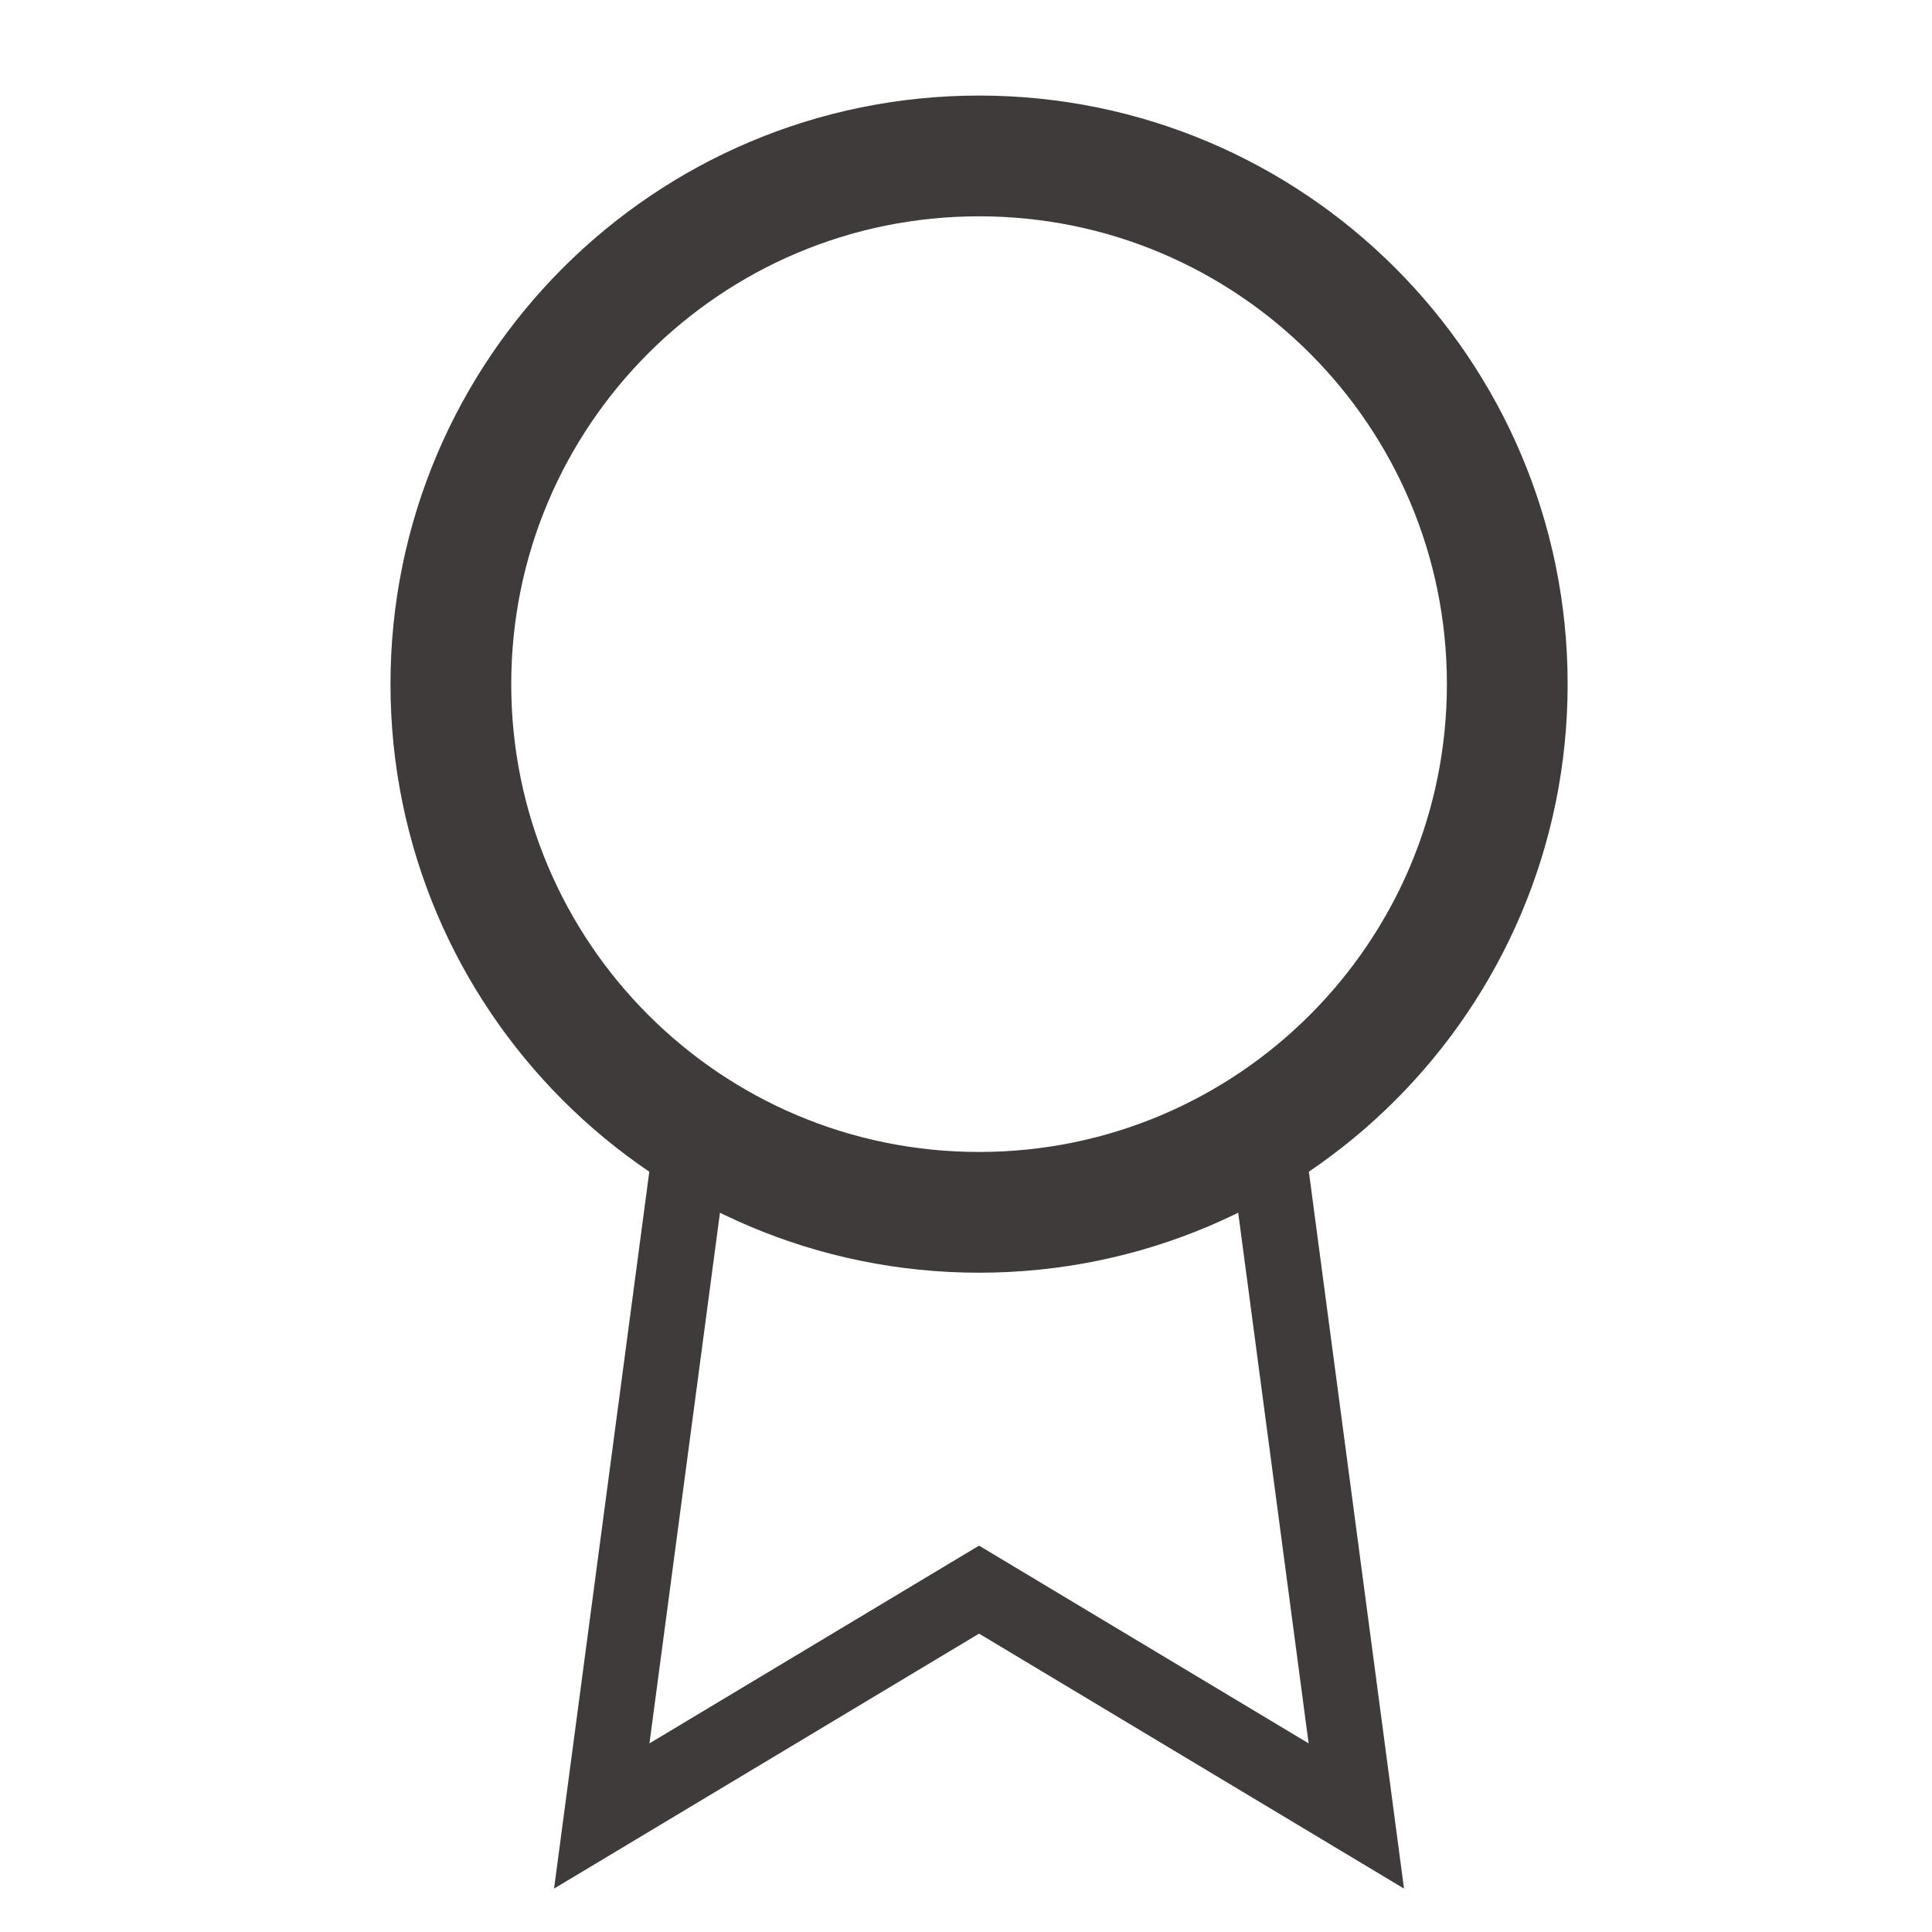
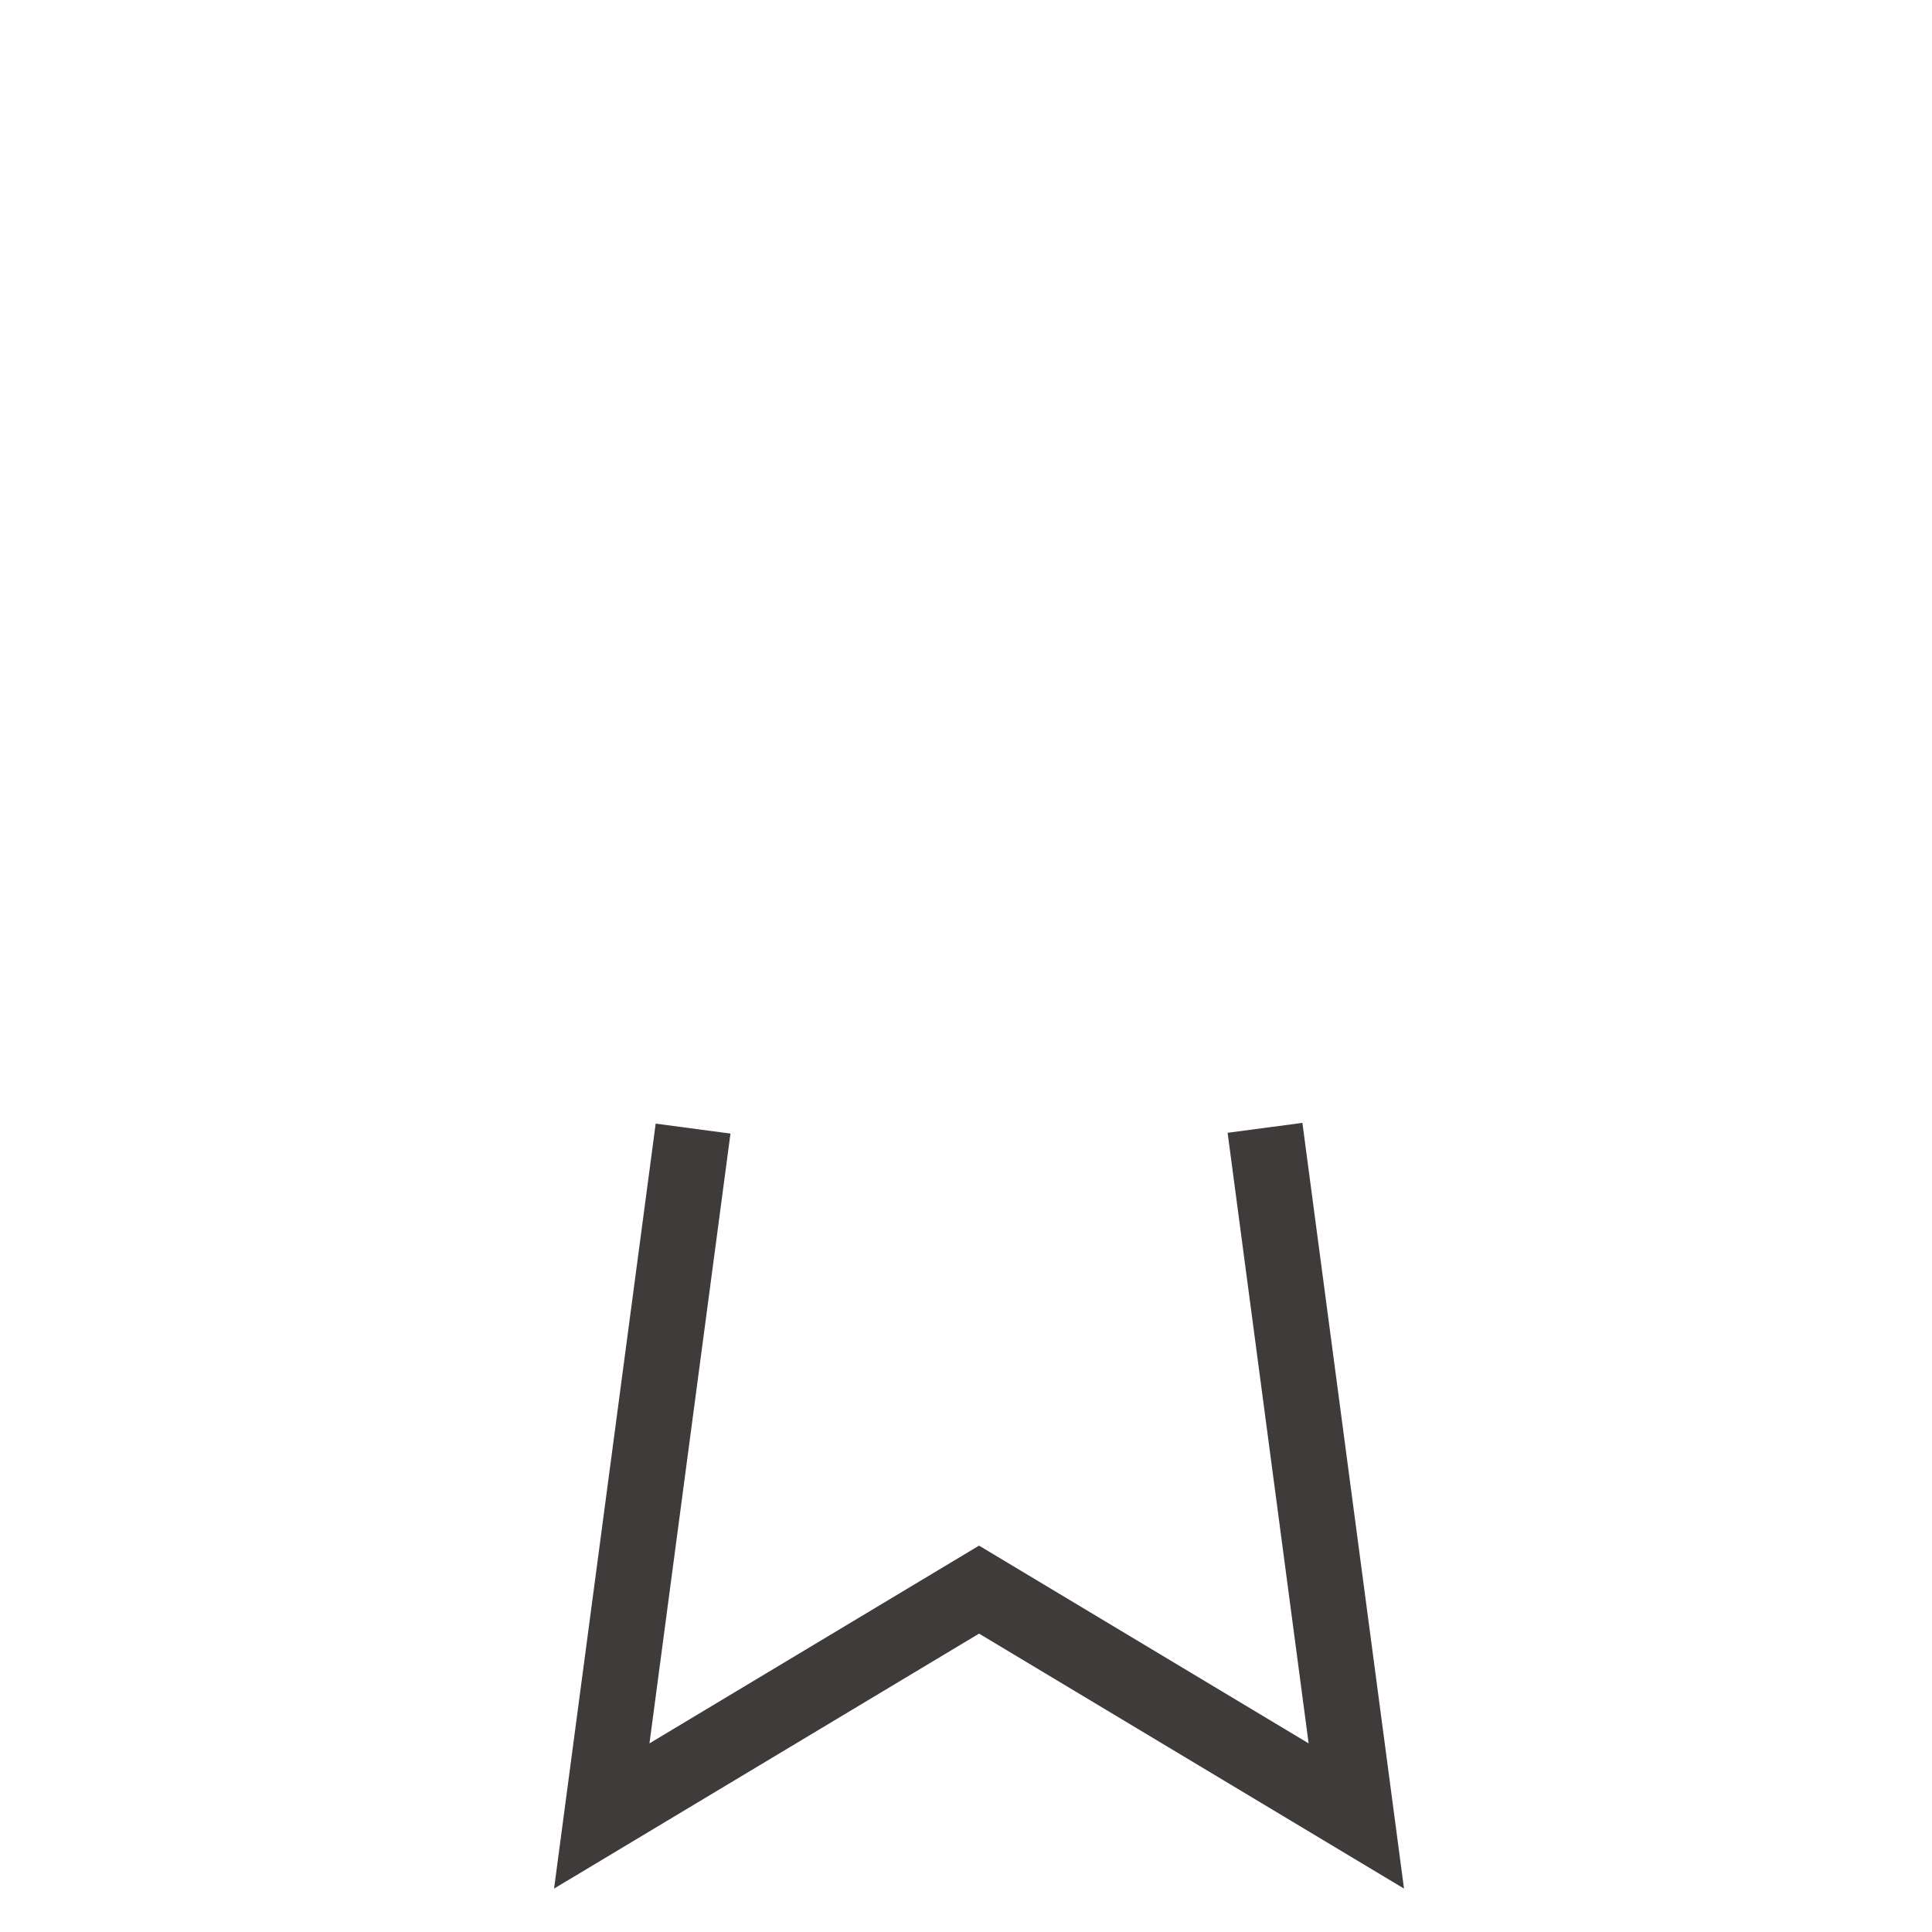
<svg xmlns="http://www.w3.org/2000/svg" fill="none" viewBox="0 0 38 38" height="38" width="38">
  <g opacity="1">
-     <path stroke-width="2.375" stroke="#403B3B" d="M19.257 23.845C24.995 23.845 29.646 19.194 29.646 13.456C29.646 7.719 24.995 3.067 19.257 3.067C13.519 3.067 8.868 7.719 8.868 13.456C8.868 19.194 13.519 23.845 19.257 23.845Z" />
    <path stroke-width="1.484" stroke="#403B3B" d="M13.632 22.198L11.836 35.718L19.257 31.266L26.677 35.718L24.881 22.183" />
  </g>
</svg>